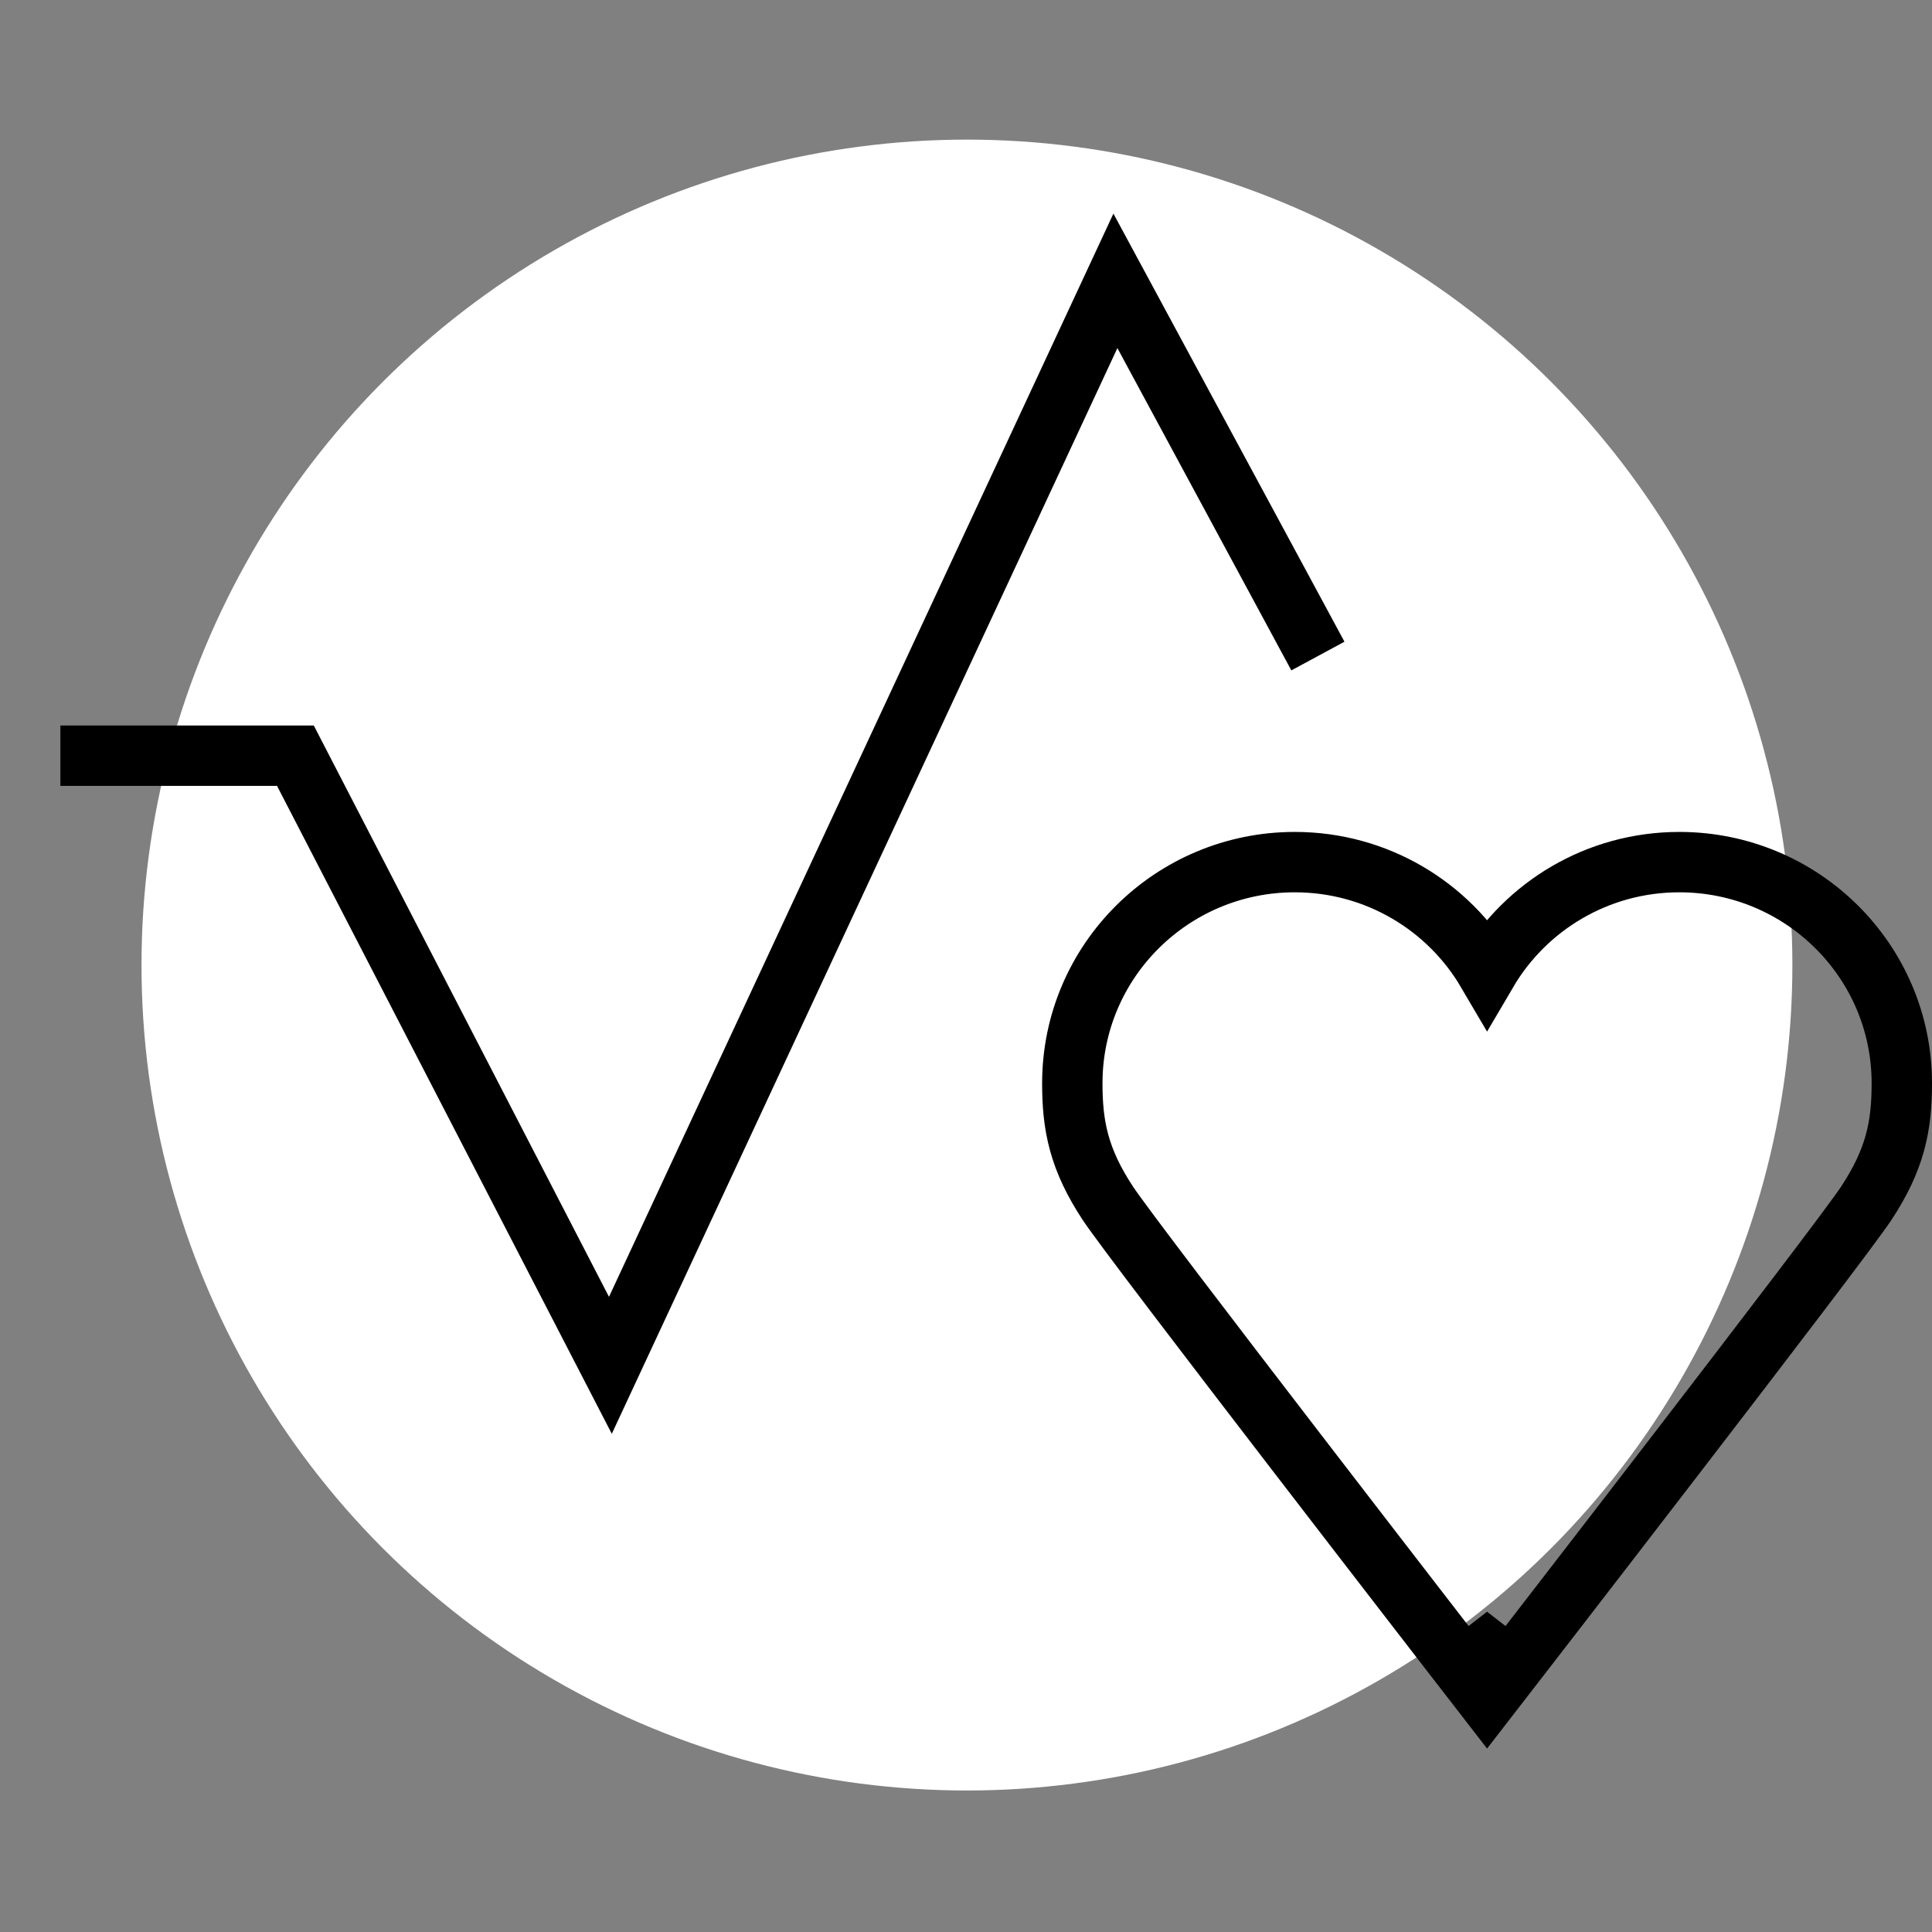
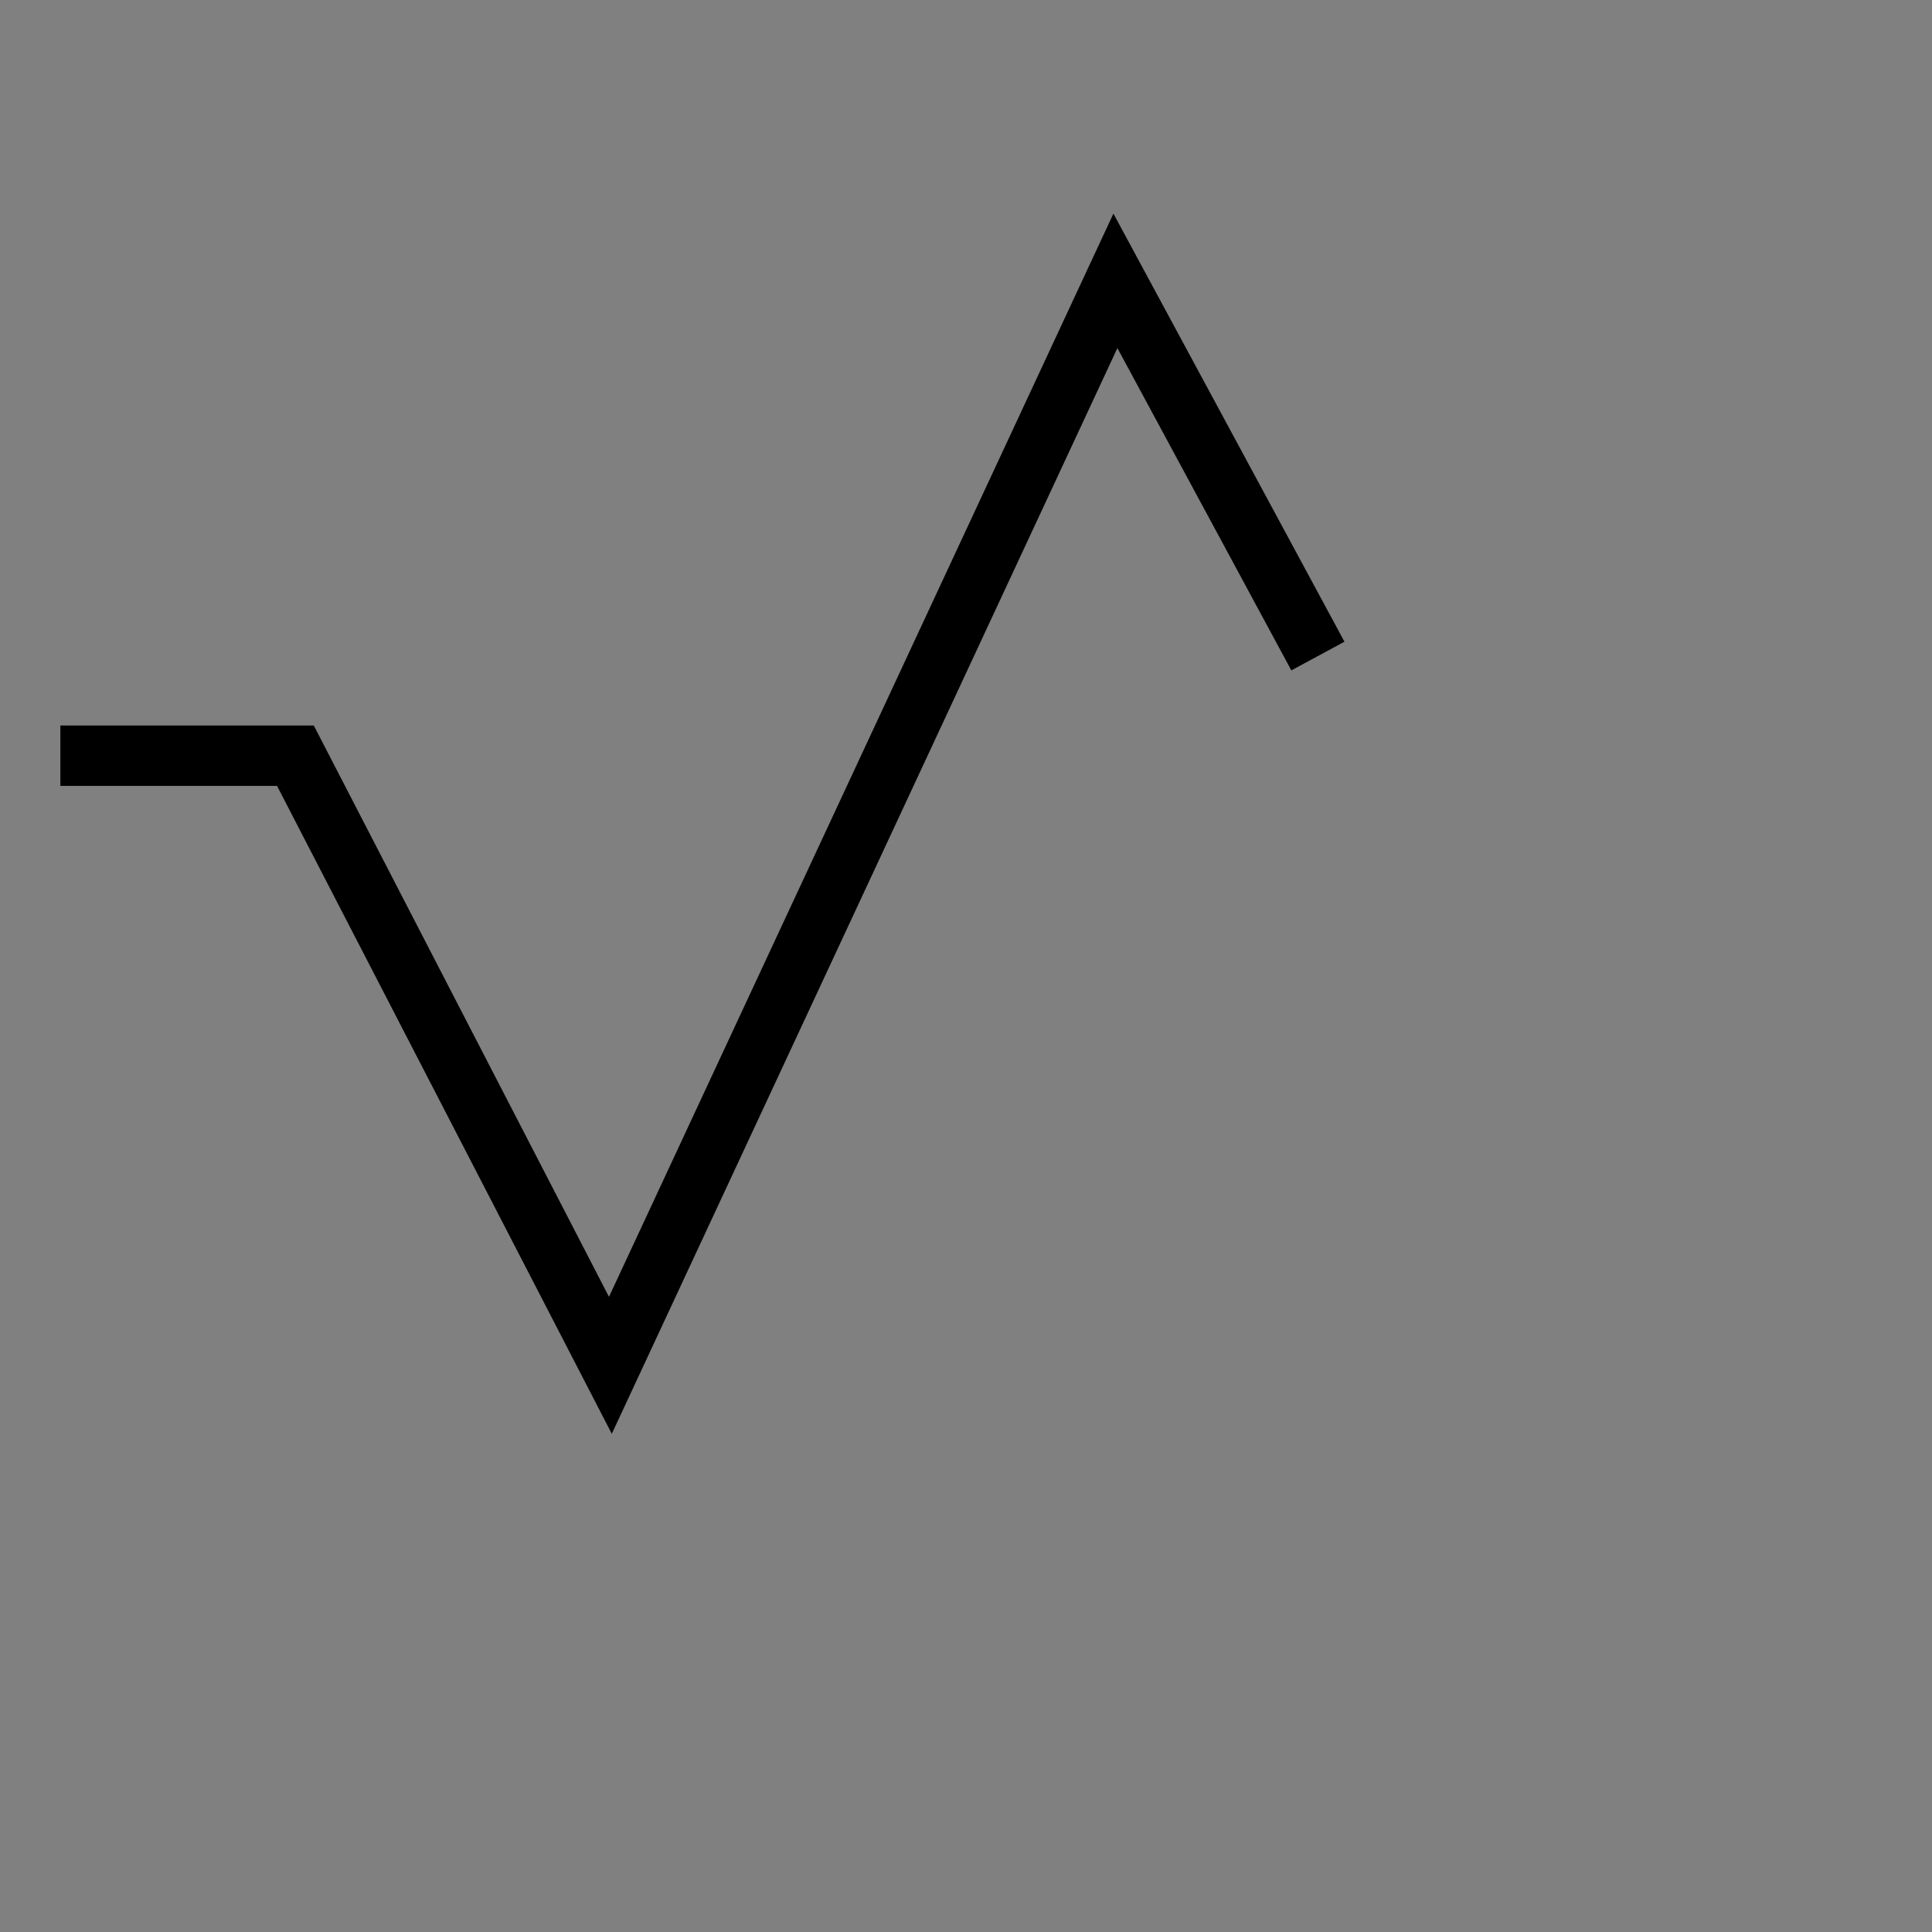
<svg xmlns="http://www.w3.org/2000/svg" width="1024" height="1024" viewBox="0 0 1024 1024" fill="none">
  <rect x="0" y="0" width="1024" height="1024" fill="#808080" stroke="none" />
-   <circle cx="512.5" cy="511.5" r="437.5" fill="white" style="fill:white;fill-opacity:1;" />
-   <path d="M788.173 874.479L775.519 884.271L788.173 900.624L800.827 884.271L788.173 874.479ZM788.173 874.479C800.827 884.271 800.828 884.27 800.829 884.268L800.835 884.261L800.859 884.23L800.954 884.107L801.329 883.623L802.79 881.733C804.071 880.077 805.951 877.646 808.349 874.545C813.143 868.343 820.008 859.461 828.286 848.739C844.842 827.296 867.057 798.492 889.69 769.052C934.597 710.641 982.109 648.496 989.194 637.715C996.539 626.539 1001.41 616.373 1004.33 605.771C1007.24 595.216 1008 585.01 1008 574.176C1008 509.328 955.108 456.94 890.087 456.94C846.654 456.94 808.633 480.316 788.173 515.166C767.714 480.316 729.693 456.94 686.26 456.94C621.239 456.94 568.346 509.328 568.346 574.176C568.346 585.01 569.108 595.216 572.018 605.771C574.94 616.373 579.808 626.539 587.152 637.715C594.238 648.496 641.749 710.641 686.656 769.052C709.289 798.492 731.505 827.296 748.061 848.739C756.339 859.461 763.203 868.343 767.998 874.545C770.395 877.646 772.275 880.077 773.556 881.733L775.018 883.623L775.392 884.107L775.487 884.23L775.511 884.261L775.517 884.268C775.519 884.27 775.519 884.271 788.173 874.479Z" stroke="#2A322A" style="stroke:#2A322A;stroke:color(display-p3 0.165 0.196 0.165);stroke-opacity:1;" stroke-width="32" />
  <path d="M32 400.524H156.57L323.52 723.647L591.189 148.855L698.514 347.723" stroke="#2A322A" style="stroke:#2A322A;stroke:color(display-p3 0.165 0.196 0.165);stroke-opacity:1;" stroke-width="32" />
</svg>